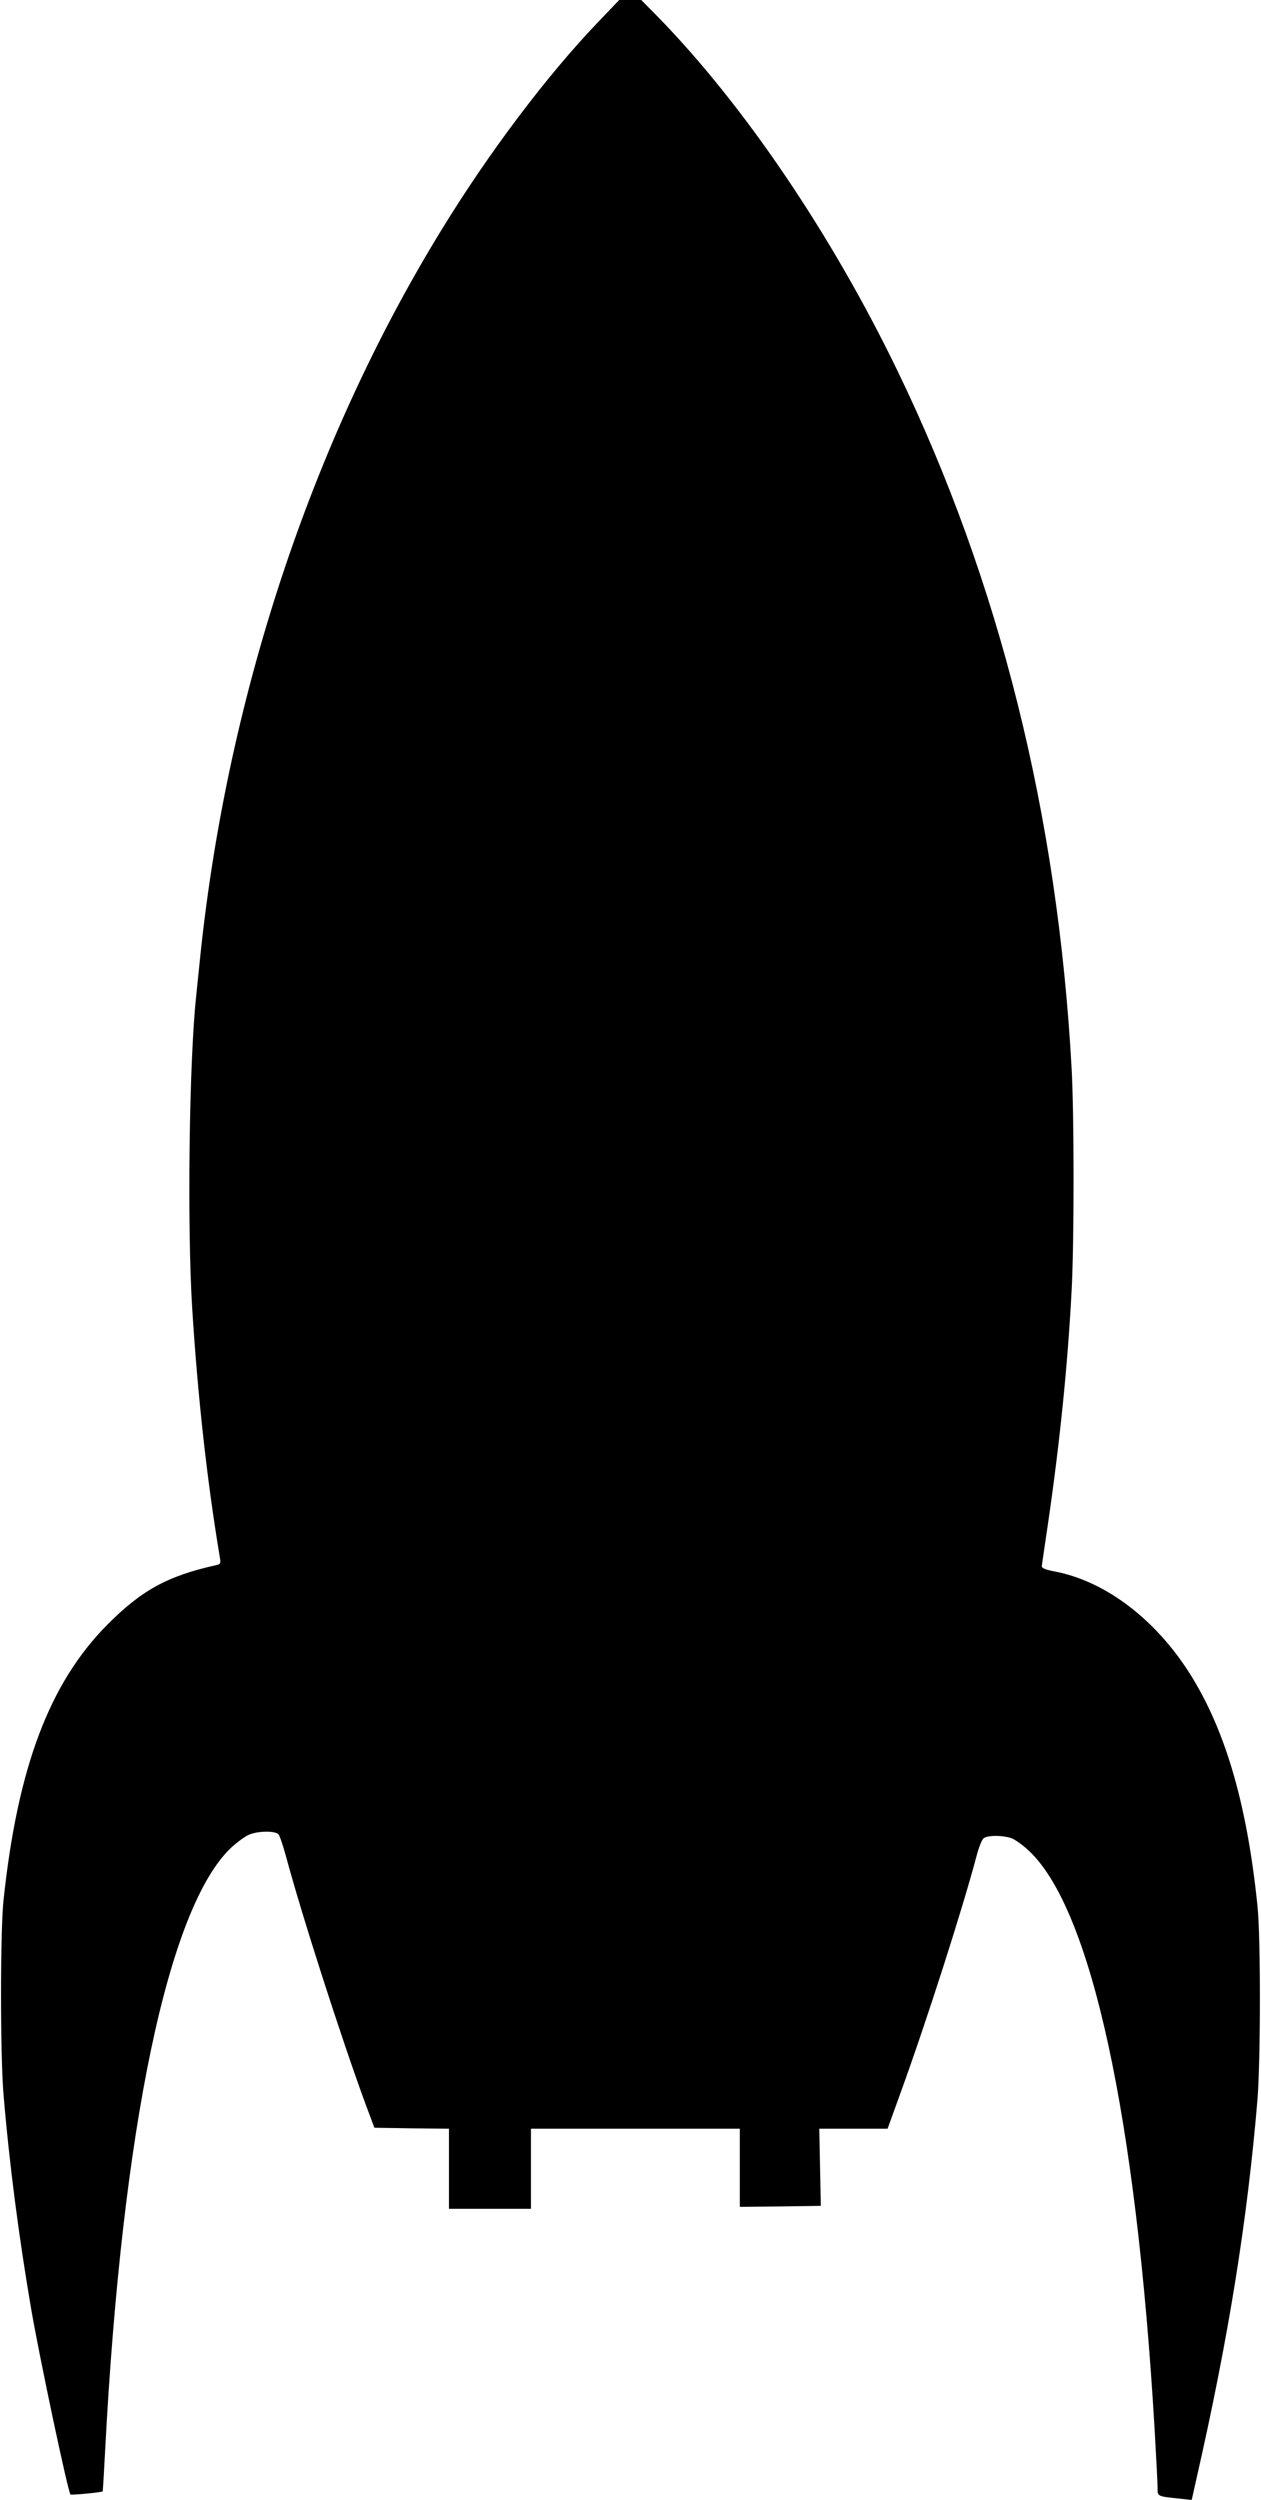
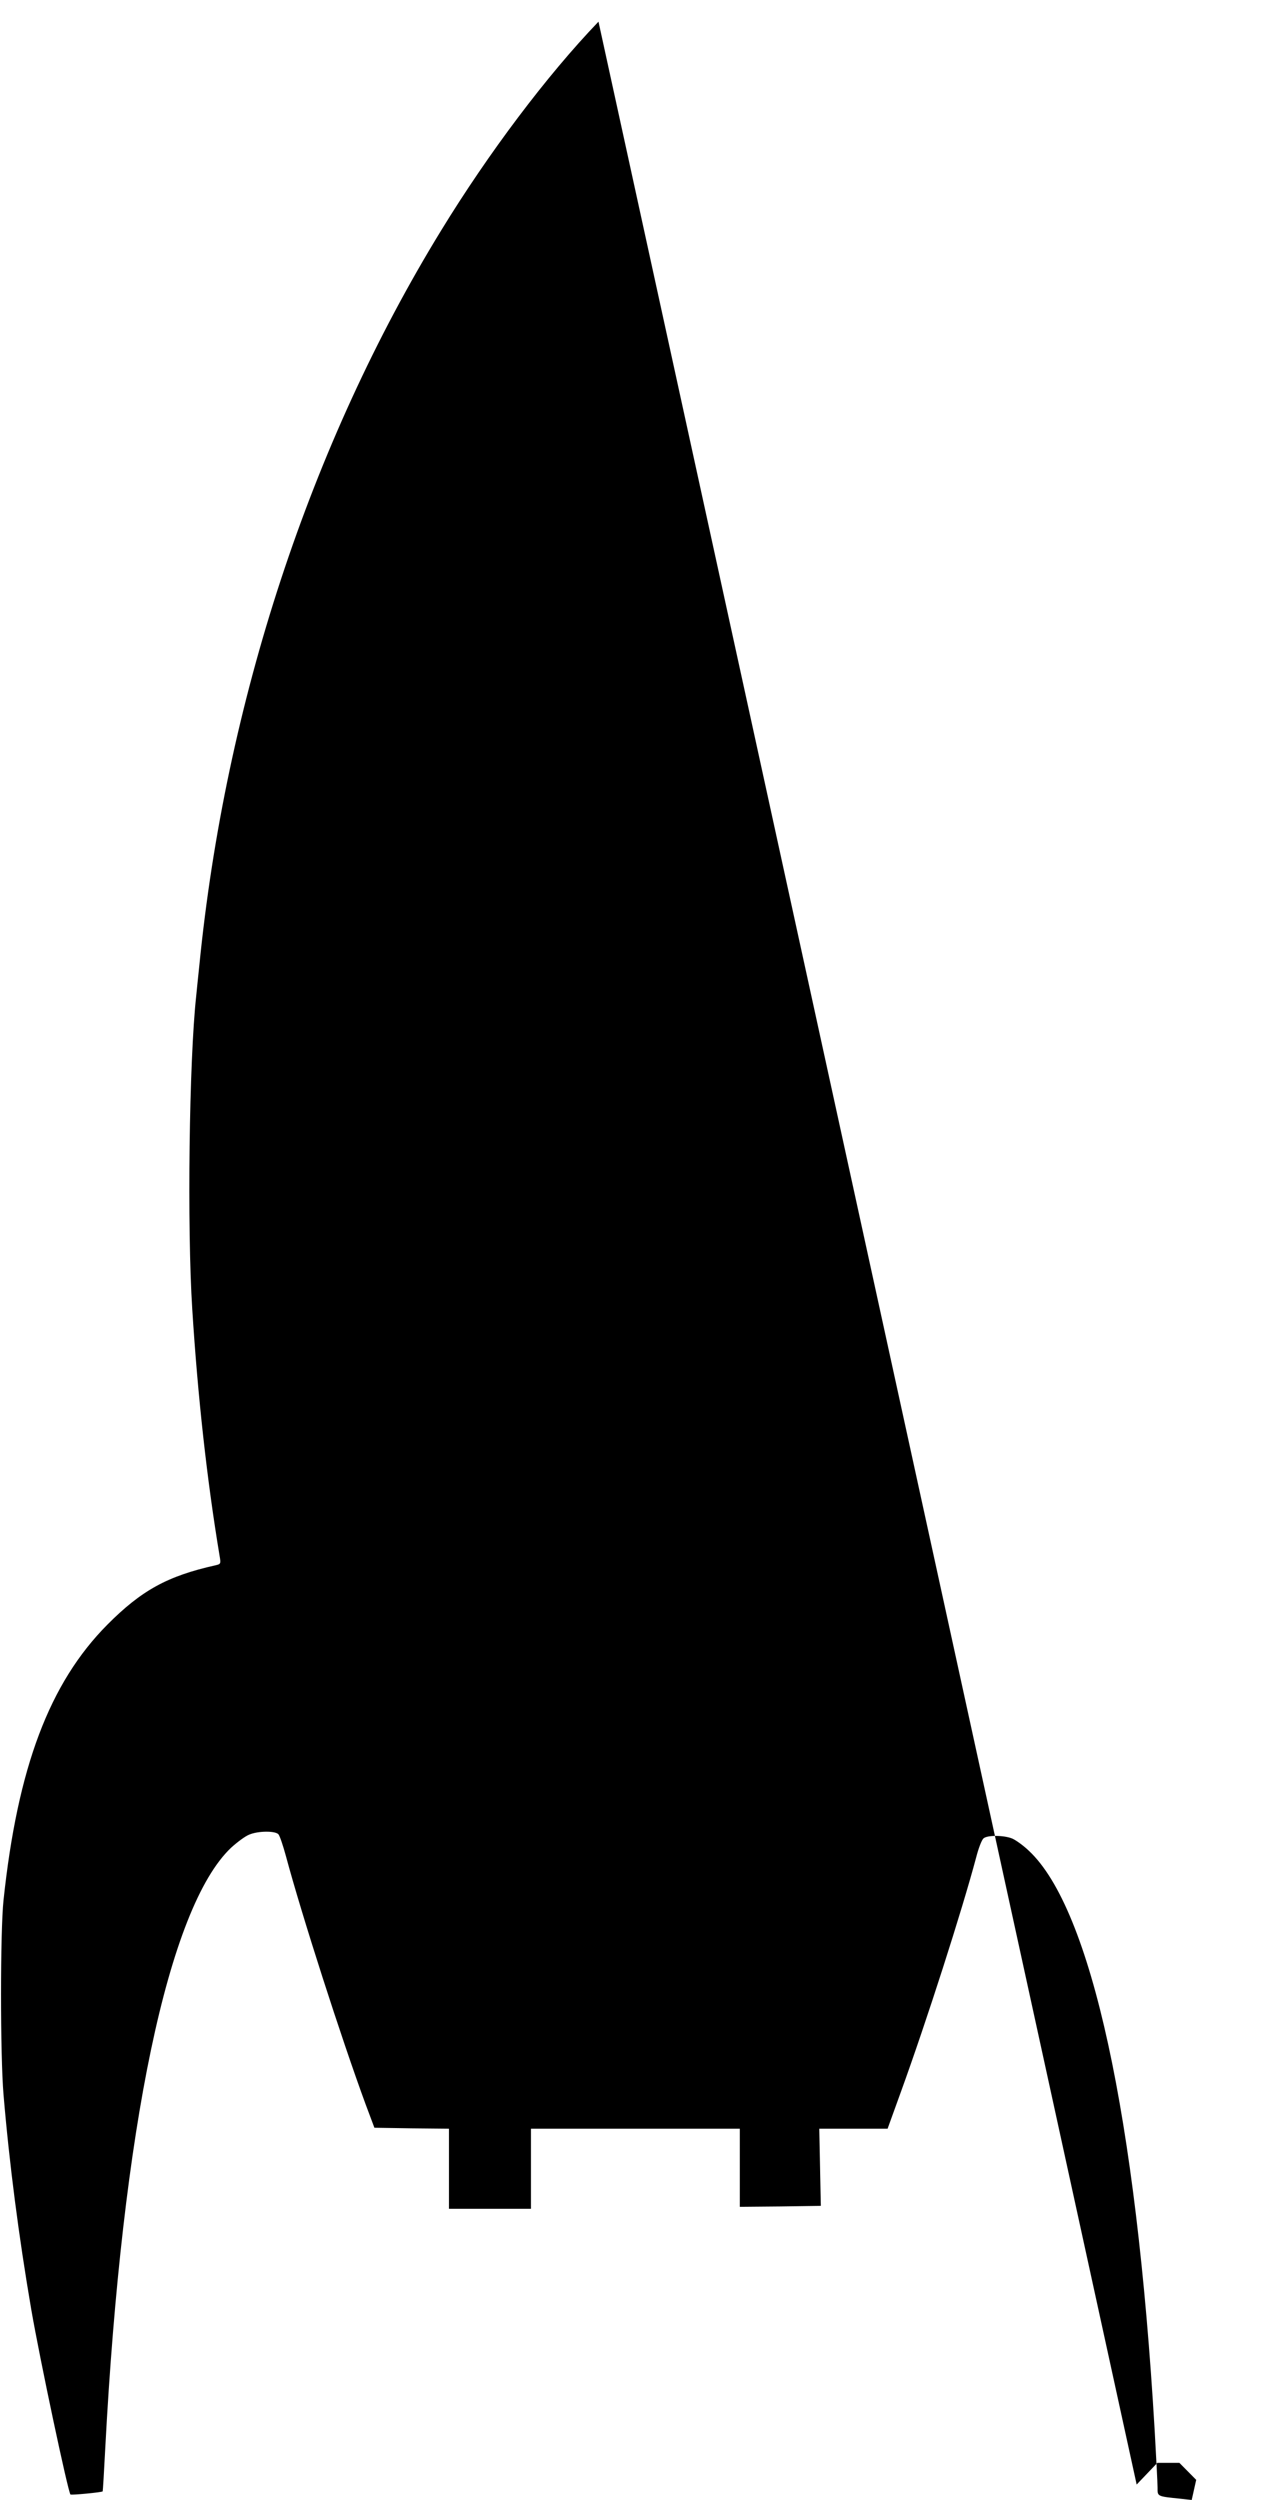
<svg xmlns="http://www.w3.org/2000/svg" version="1.0" width="646pt" height="1280pt" viewBox="0 0 646 1280" preserveAspectRatio="xMidYMid meet">
  <g transform="translate(0,1280) scale(0.1,-0.1)" fill="#000000" stroke="none">
-     <path d="M3066 12689 c-264 -275 -563 -672 -806 -1069 -670 -1092 -1106 -2419 -1239 -3765 -6 -60 -14 -131 -16 -156 -36 -330 -47 -1183 -20 -1604 28 -444 75 -872 140 -1262 7 -40 6 -42 -21 -48 -246 -55 -379 -128 -554 -304 -297 -299 -460 -732 -532 -1411 -17 -161 -17 -792 0 -995 30 -356 78 -726 142 -1100 44 -255 189 -938 201 -948 4 -4 161 11 165 16 1 1 7 99 13 217 87 1648 323 2774 645 3079 31 28 72 59 93 67 45 19 131 20 149 2 7 -7 24 -58 39 -113 81 -302 283 -930 408 -1270 l45 -120 191 -3 191 -2 0 -205 0 -205 210 0 210 0 0 205 0 205 535 0 535 0 0 -200 0 -200 208 2 207 3 -4 198 -4 197 175 0 175 0 68 188 c132 364 313 928 386 1202 12 47 29 91 38 97 20 17 104 16 146 -1 19 -8 58 -36 86 -63 319 -298 550 -1360 644 -2963 8 -140 15 -274 15 -297 0 -47 -4 -45 120 -58 l55 -6 23 103 c166 728 262 1328 314 1948 16 204 17 826 0 990 -55 539 -172 928 -366 1220 -177 265 -425 447 -676 494 -46 9 -64 17 -63 27 1 8 15 106 32 219 60 411 101 810 121 1195 13 247 13 888 0 1130 -71 1302 -370 2498 -894 3580 -338 698 -786 1358 -1225 1808 l-86 87 -56 0 -57 0 -106 -111z" />
+     <path d="M3066 12689 c-264 -275 -563 -672 -806 -1069 -670 -1092 -1106 -2419 -1239 -3765 -6 -60 -14 -131 -16 -156 -36 -330 -47 -1183 -20 -1604 28 -444 75 -872 140 -1262 7 -40 6 -42 -21 -48 -246 -55 -379 -128 -554 -304 -297 -299 -460 -732 -532 -1411 -17 -161 -17 -792 0 -995 30 -356 78 -726 142 -1100 44 -255 189 -938 201 -948 4 -4 161 11 165 16 1 1 7 99 13 217 87 1648 323 2774 645 3079 31 28 72 59 93 67 45 19 131 20 149 2 7 -7 24 -58 39 -113 81 -302 283 -930 408 -1270 l45 -120 191 -3 191 -2 0 -205 0 -205 210 0 210 0 0 205 0 205 535 0 535 0 0 -200 0 -200 208 2 207 3 -4 198 -4 197 175 0 175 0 68 188 c132 364 313 928 386 1202 12 47 29 91 38 97 20 17 104 16 146 -1 19 -8 58 -36 86 -63 319 -298 550 -1360 644 -2963 8 -140 15 -274 15 -297 0 -47 -4 -45 120 -58 l55 -6 23 103 l-86 87 -56 0 -57 0 -106 -111z" />
  </g>
</svg>